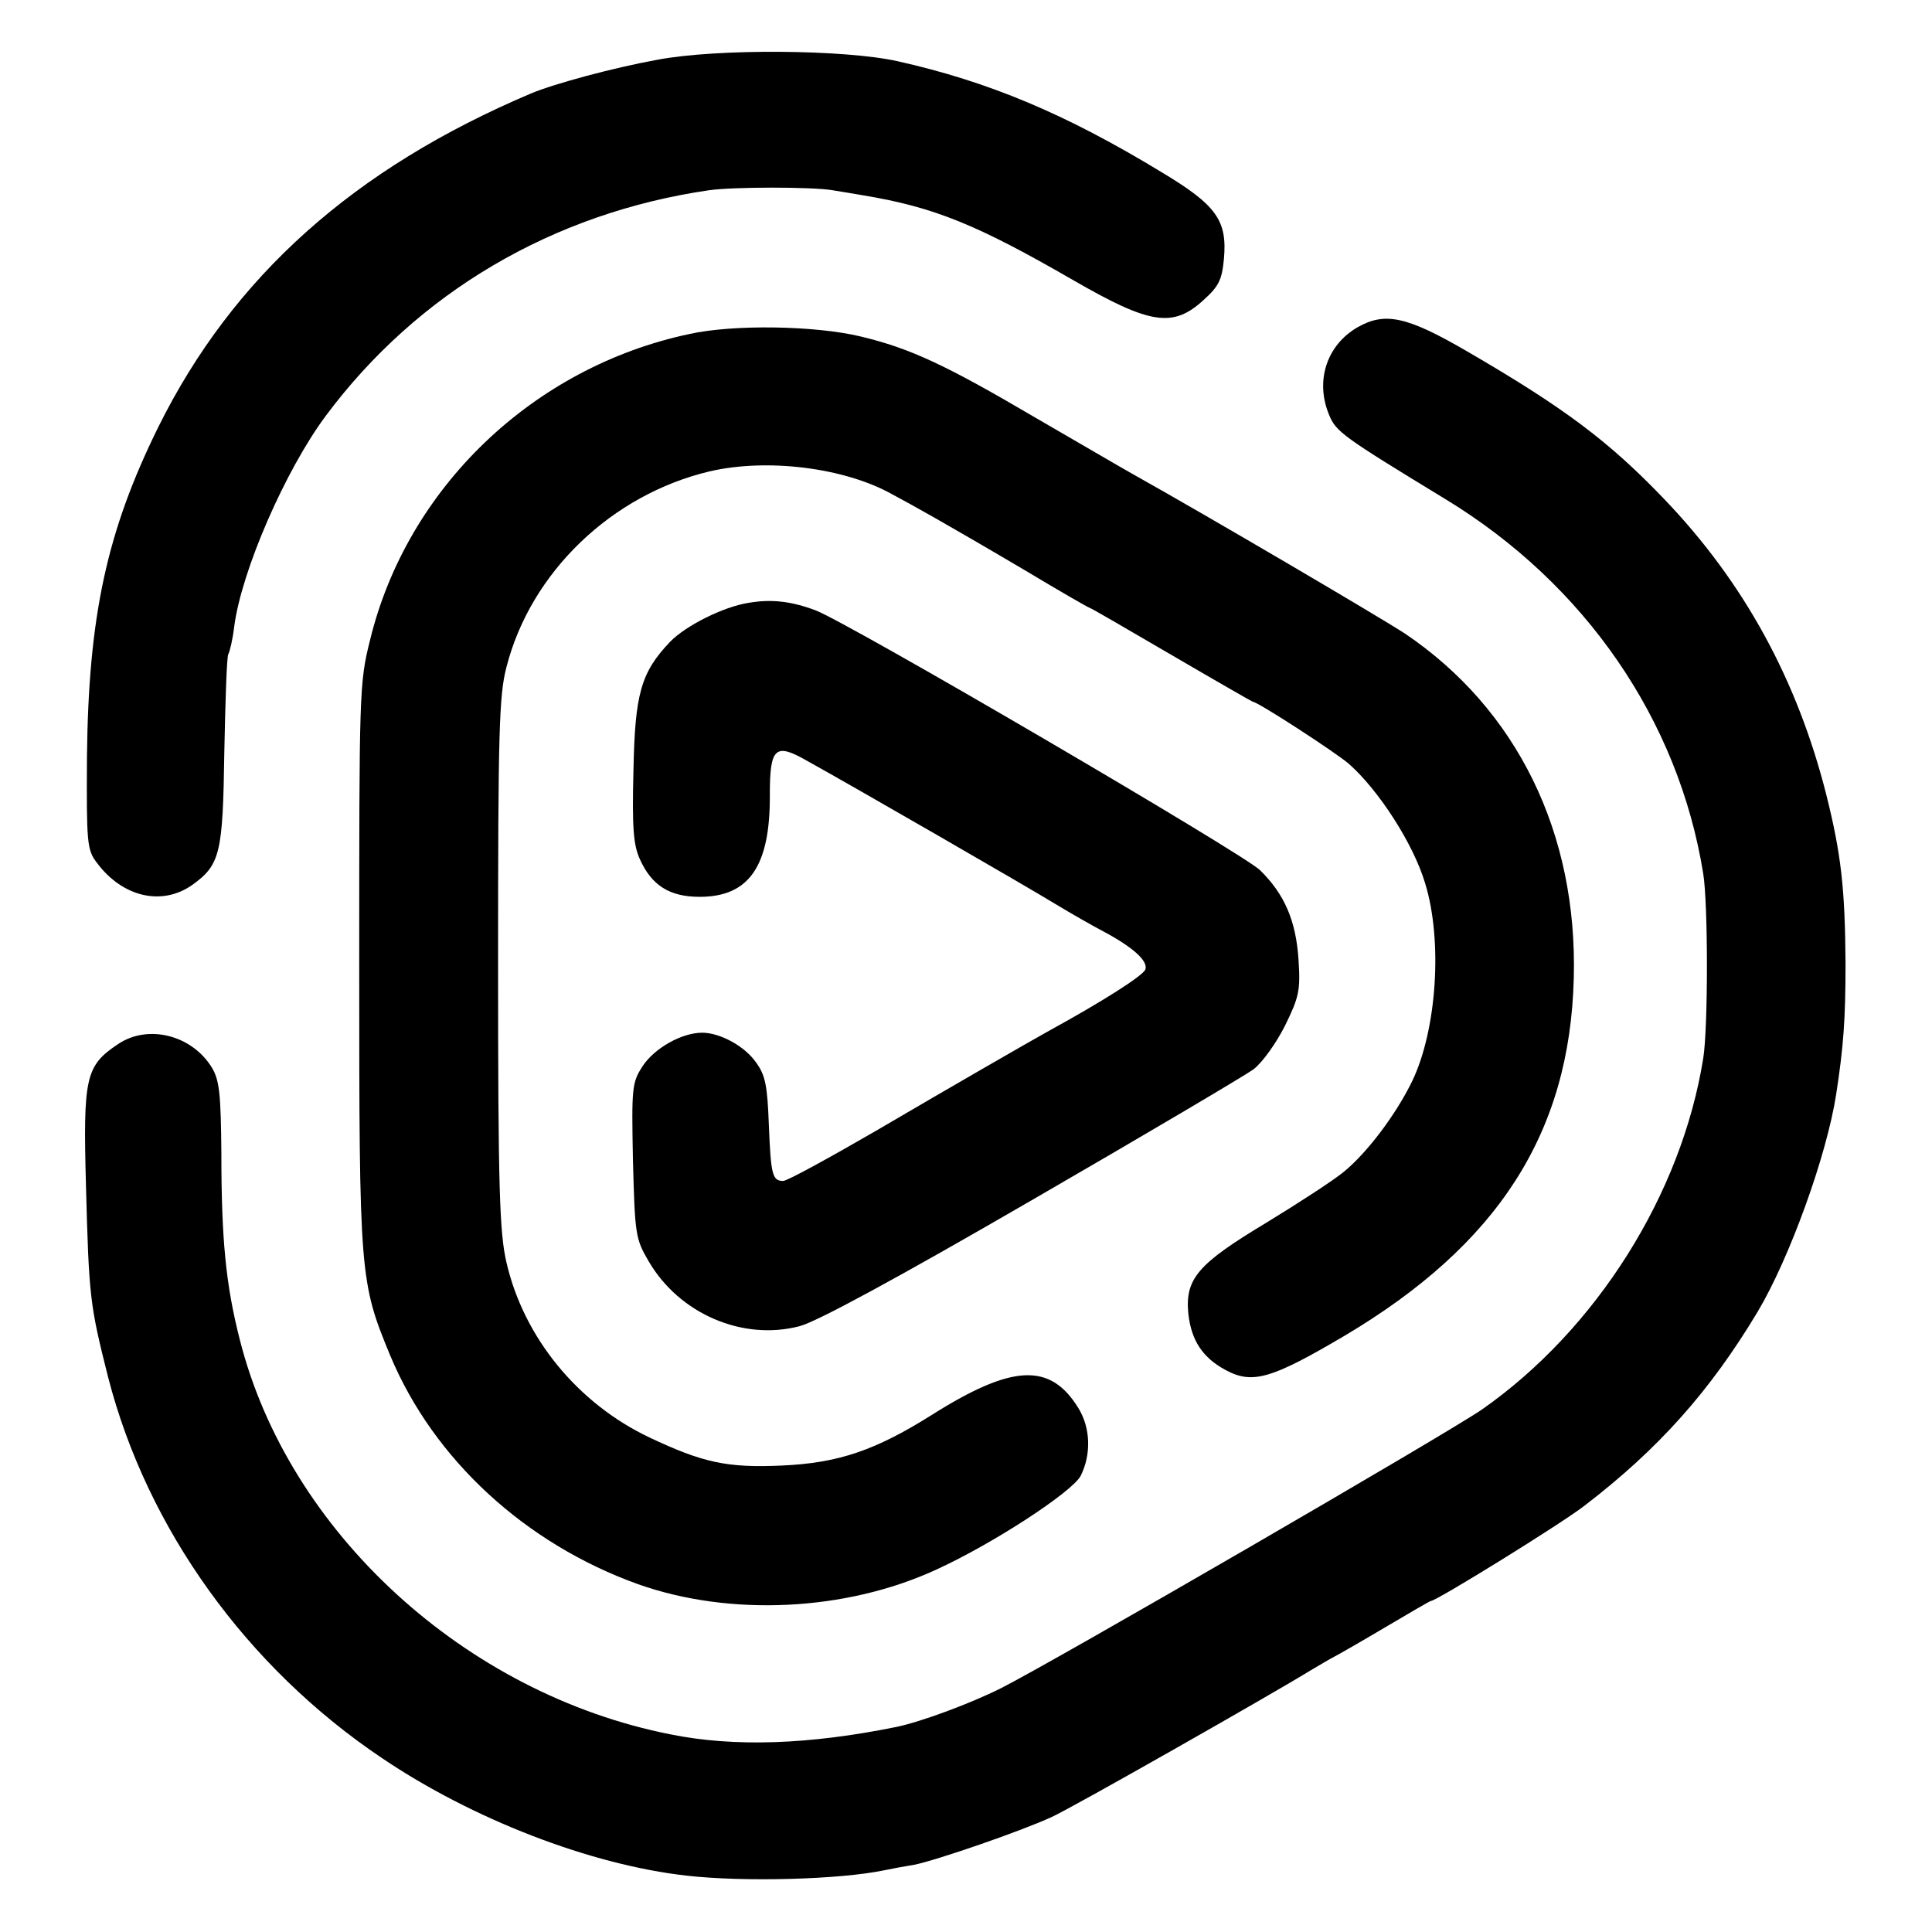
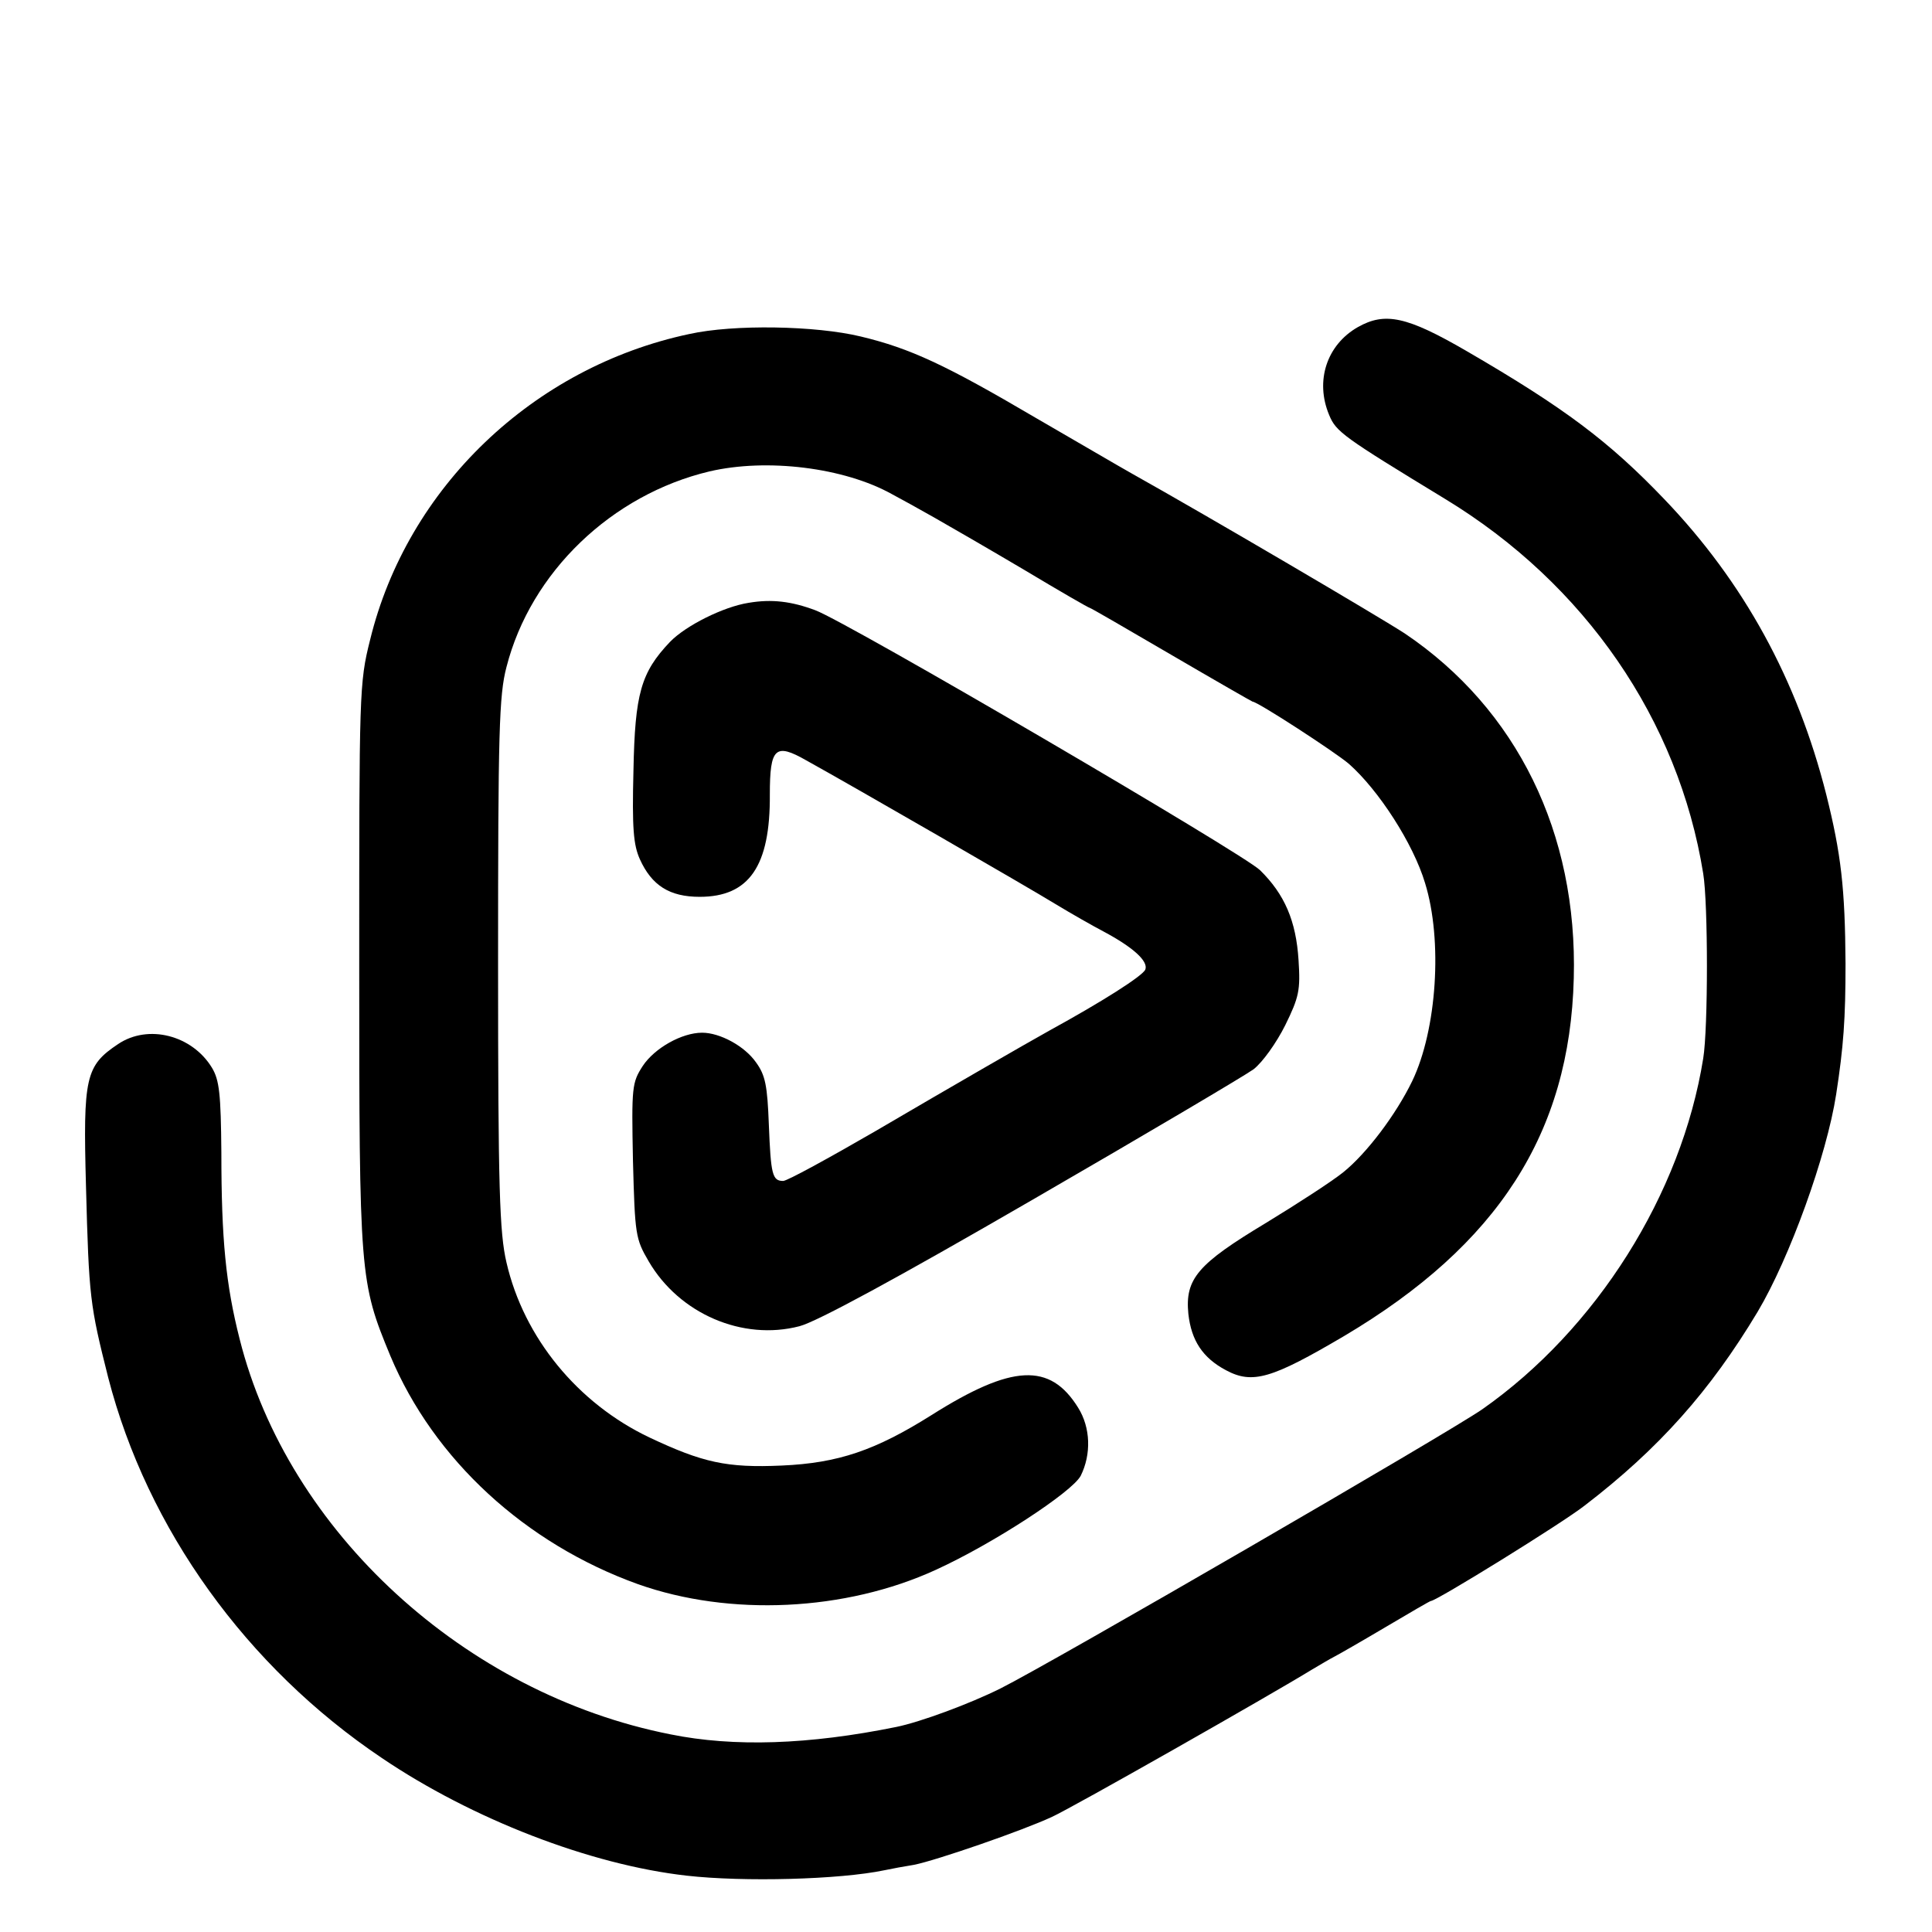
<svg xmlns="http://www.w3.org/2000/svg" version="1.0" width="391pt" height="391pt" viewBox="0 0 391 391" preserveAspectRatio="xMidYMid meet">
  <g transform="translate(0,391) scale(0.1,-0.1)" fill="#000000" stroke="none">
-     <path d="M1330 3789 c-88 -16 -207 -48 -255 -68 -359 -152 -604 -371 -755 -676 -104 -211 -141 -382 -144 -667 -1 -174 0 -188 20 -214 52 -70 132 -88 193 -45 57 41 62 64 65 270 2 103 5 192 8 197 3 5 9 30 12 56 15 114 104 317 185 426 186 250 460 411 776 457 49 7 209 7 250 0 17 -3 44 -7 60 -10 146 -24 233 -60 427 -172 156 -90 202 -97 264 -40 31 28 37 41 41 83 7 78 -15 109 -127 176 -194 118 -350 183 -533 224 -107 24 -366 26 -487 3z" />
    <path d="M2748 3248 c-63 -36 -87 -109 -58 -178 14 -34 28 -44 235 -170 283 -172 472 -447 522 -758 10 -61 10 -313 0 -374 -44 -275 -216 -548 -447 -710 -69 -48 -873 -514 -975 -565 -62 -31 -162 -68 -211 -78 -177 -36 -329 -41 -457 -15 -416 82 -774 410 -872 800 -28 110 -37 202 -37 377 -1 119 -4 147 -19 172 -40 66 -129 89 -190 48 -66 -44 -71 -67 -65 -287 6 -227 8 -241 45 -388 79 -306 280 -586 554 -770 182 -123 421 -216 617 -238 115 -13 309 -8 400 11 14 3 41 8 60 11 45 9 219 69 279 97 40 18 443 247 526 298 17 10 37 22 45 26 8 4 55 31 104 60 49 29 90 53 92 53 11 0 265 157 311 193 150 115 254 232 350 392 65 109 140 317 159 440 15 97 19 153 19 265 -1 153 -9 222 -39 342 -59 233 -167 430 -328 598 -111 116 -201 184 -399 299 -122 71 -166 80 -221 49z" />
    <path d="M1395 3234 c-316 -67 -571 -311 -646 -619 -22 -87 -22 -106 -22 -660 0 -628 1 -639 63 -789 88 -210 273 -380 501 -462 186 -66 420 -55 603 29 116 53 275 157 293 190 22 44 20 98 -5 138 -57 92 -134 88 -297 -15 -113 -71 -188 -97 -303 -102 -111 -5 -160 6 -268 57 -145 69 -254 202 -289 354 -14 60 -17 148 -17 605 0 469 2 543 17 600 49 192 213 349 411 396 116 27 272 8 369 -46 17 -9 55 -30 85 -47 30 -17 113 -65 184 -107 70 -42 129 -76 131 -76 2 0 76 -43 165 -95 89 -52 164 -95 165 -95 10 0 167 -102 195 -126 60 -53 130 -161 154 -241 36 -116 24 -297 -26 -401 -33 -68 -92 -146 -139 -184 -22 -18 -93 -64 -157 -103 -138 -83 -164 -113 -157 -184 6 -54 29 -89 76 -114 54 -29 93 -17 239 69 312 185 457 411 465 724 8 294 -115 545 -342 698 -49 32 -394 235 -553 324 -25 14 -112 65 -195 113 -182 107 -253 140 -353 164 -91 22 -257 25 -347 5z" />
    <path d="M1515 2690 c-51 -8 -127 -46 -159 -79 -59 -62 -71 -105 -74 -260 -3 -118 0 -151 13 -180 24 -53 60 -76 121 -76 100 0 143 62 142 207 0 95 11 105 74 69 94 -52 451 -258 503 -290 33 -20 77 -45 98 -56 60 -32 91 -60 85 -77 -5 -13 -89 -66 -193 -123 -52 -29 -196 -112 -353 -204 -95 -55 -179 -101 -187 -101 -22 0 -25 13 -29 114 -3 79 -7 100 -26 126 -23 33 -73 60 -109 60 -41 0 -96 -31 -120 -67 -22 -34 -23 -42 -20 -192 4 -150 5 -158 32 -204 62 -106 190 -161 305 -131 35 9 199 98 470 255 230 133 431 252 449 265 18 14 46 53 64 89 28 57 31 71 27 132 -5 79 -28 133 -78 182 -35 34 -835 502 -900 526 -48 18 -88 23 -135 15z" />
  </g>
</svg>